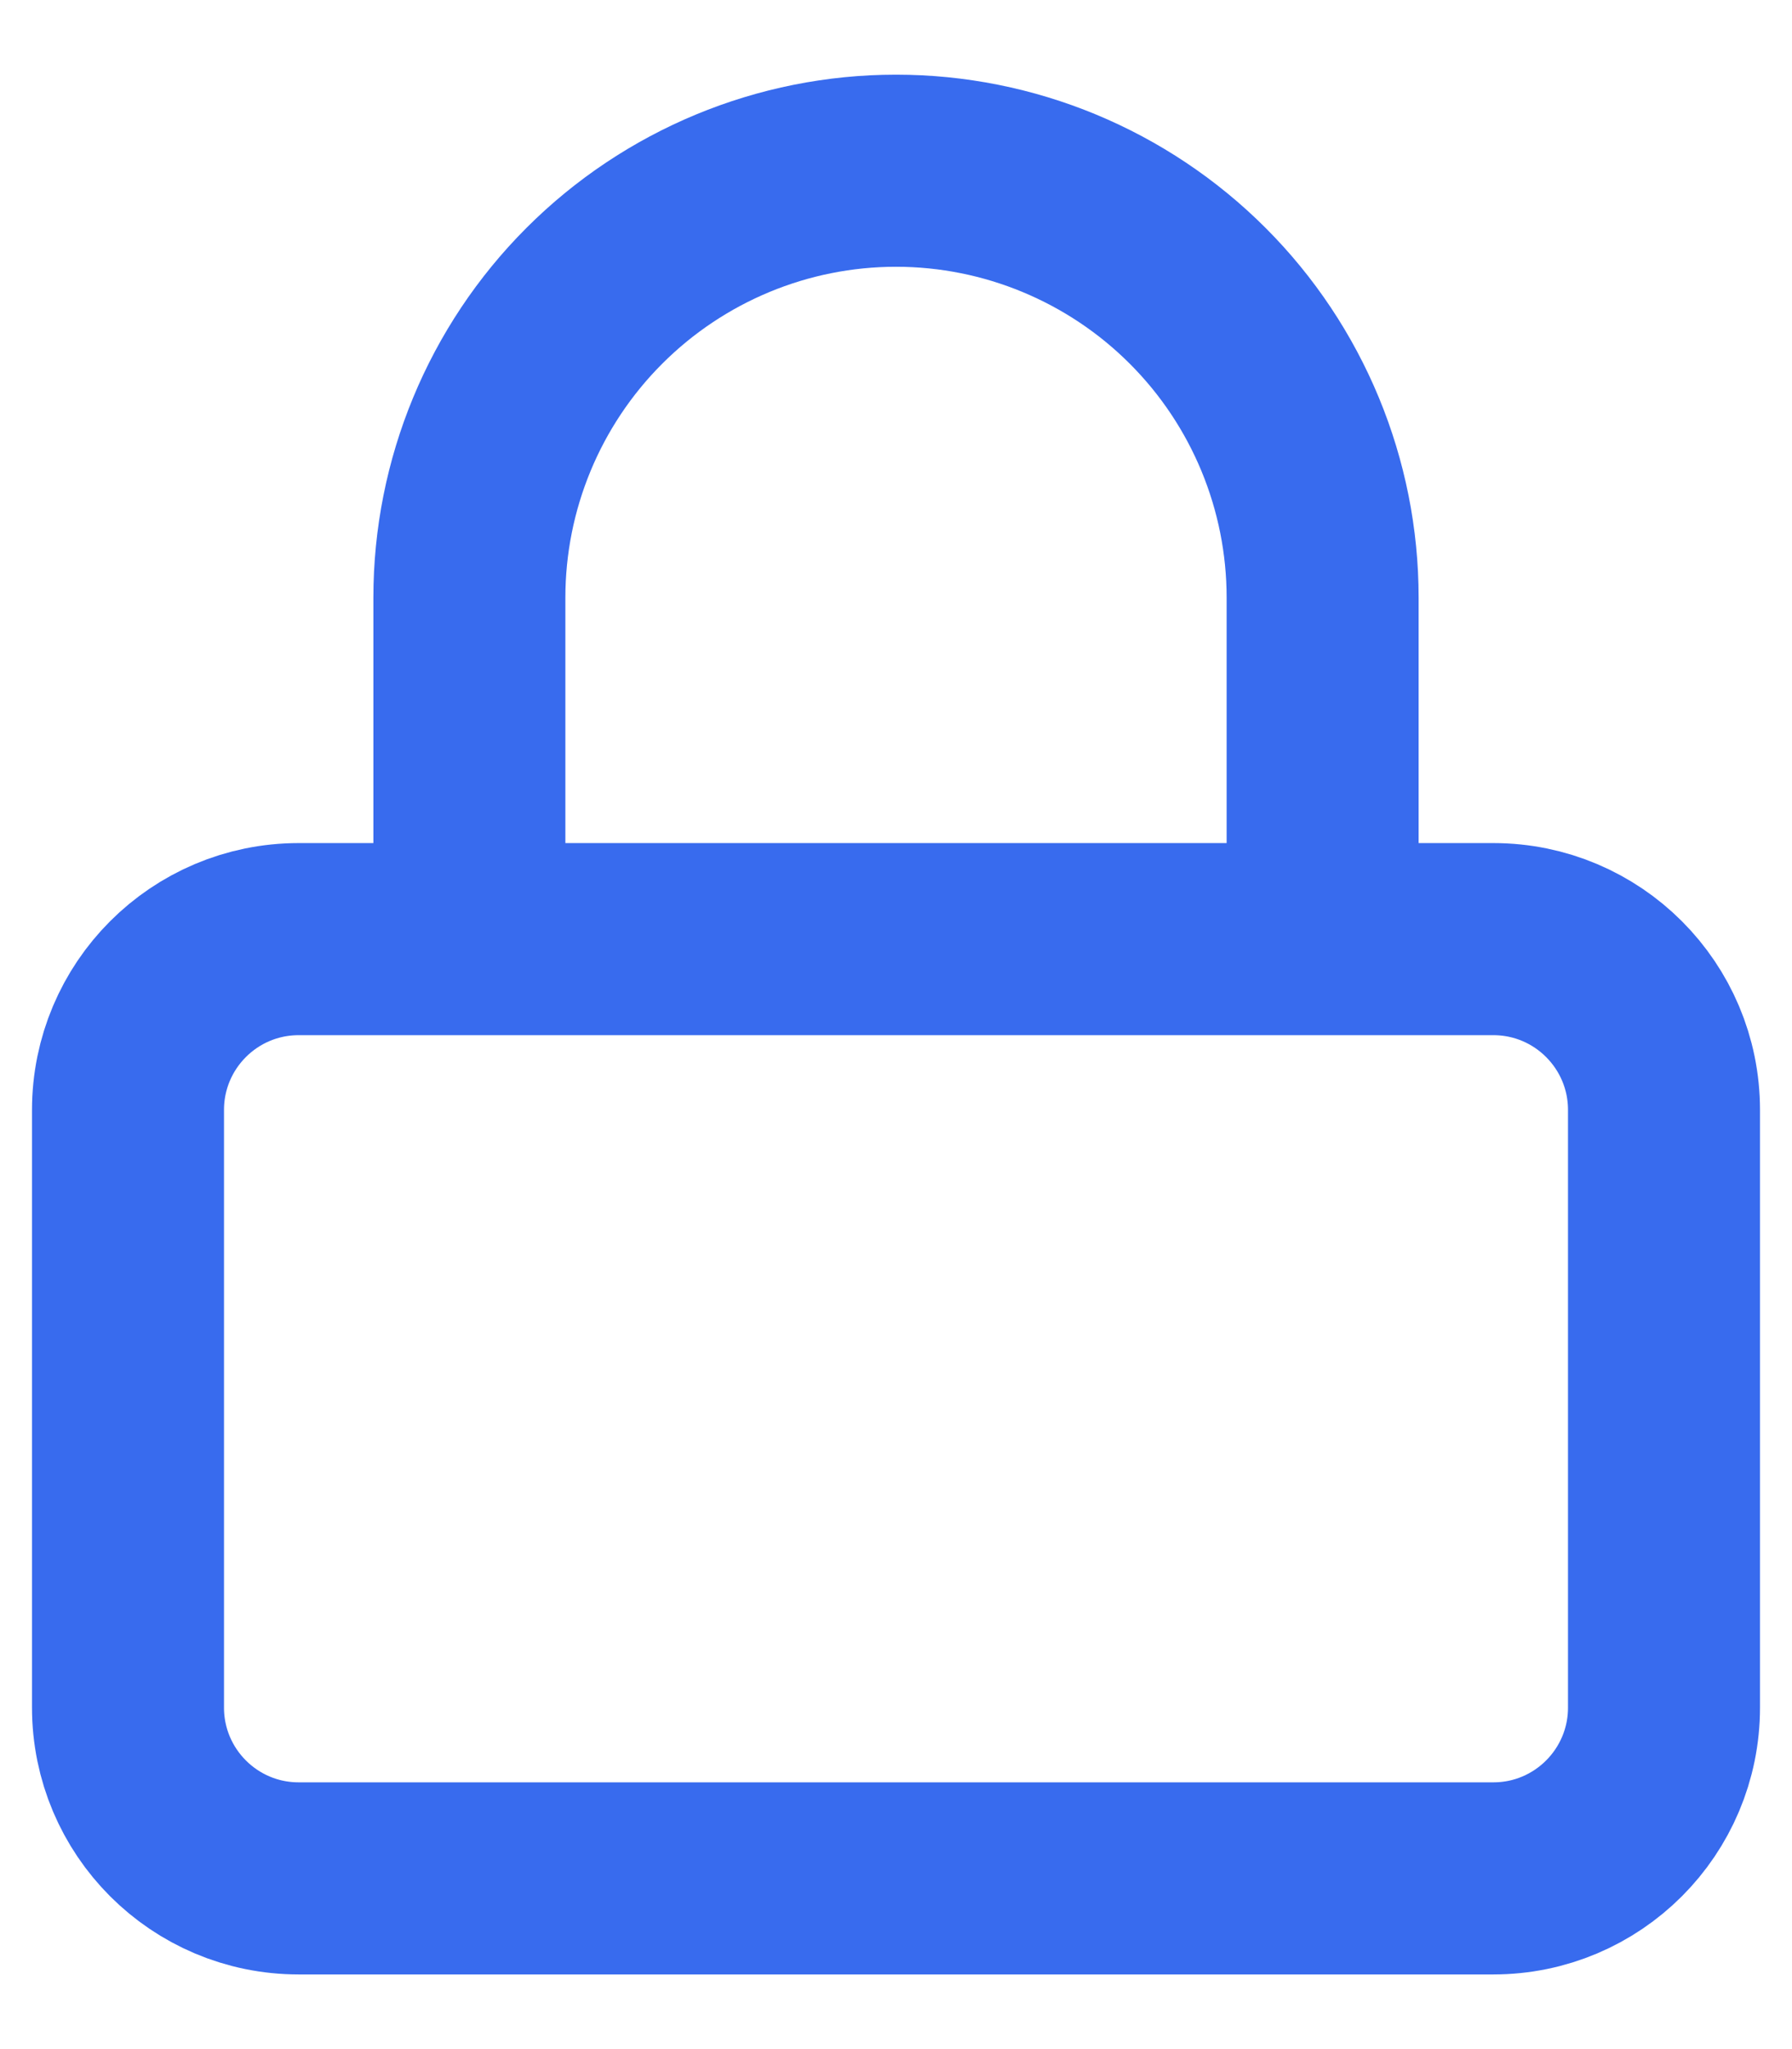
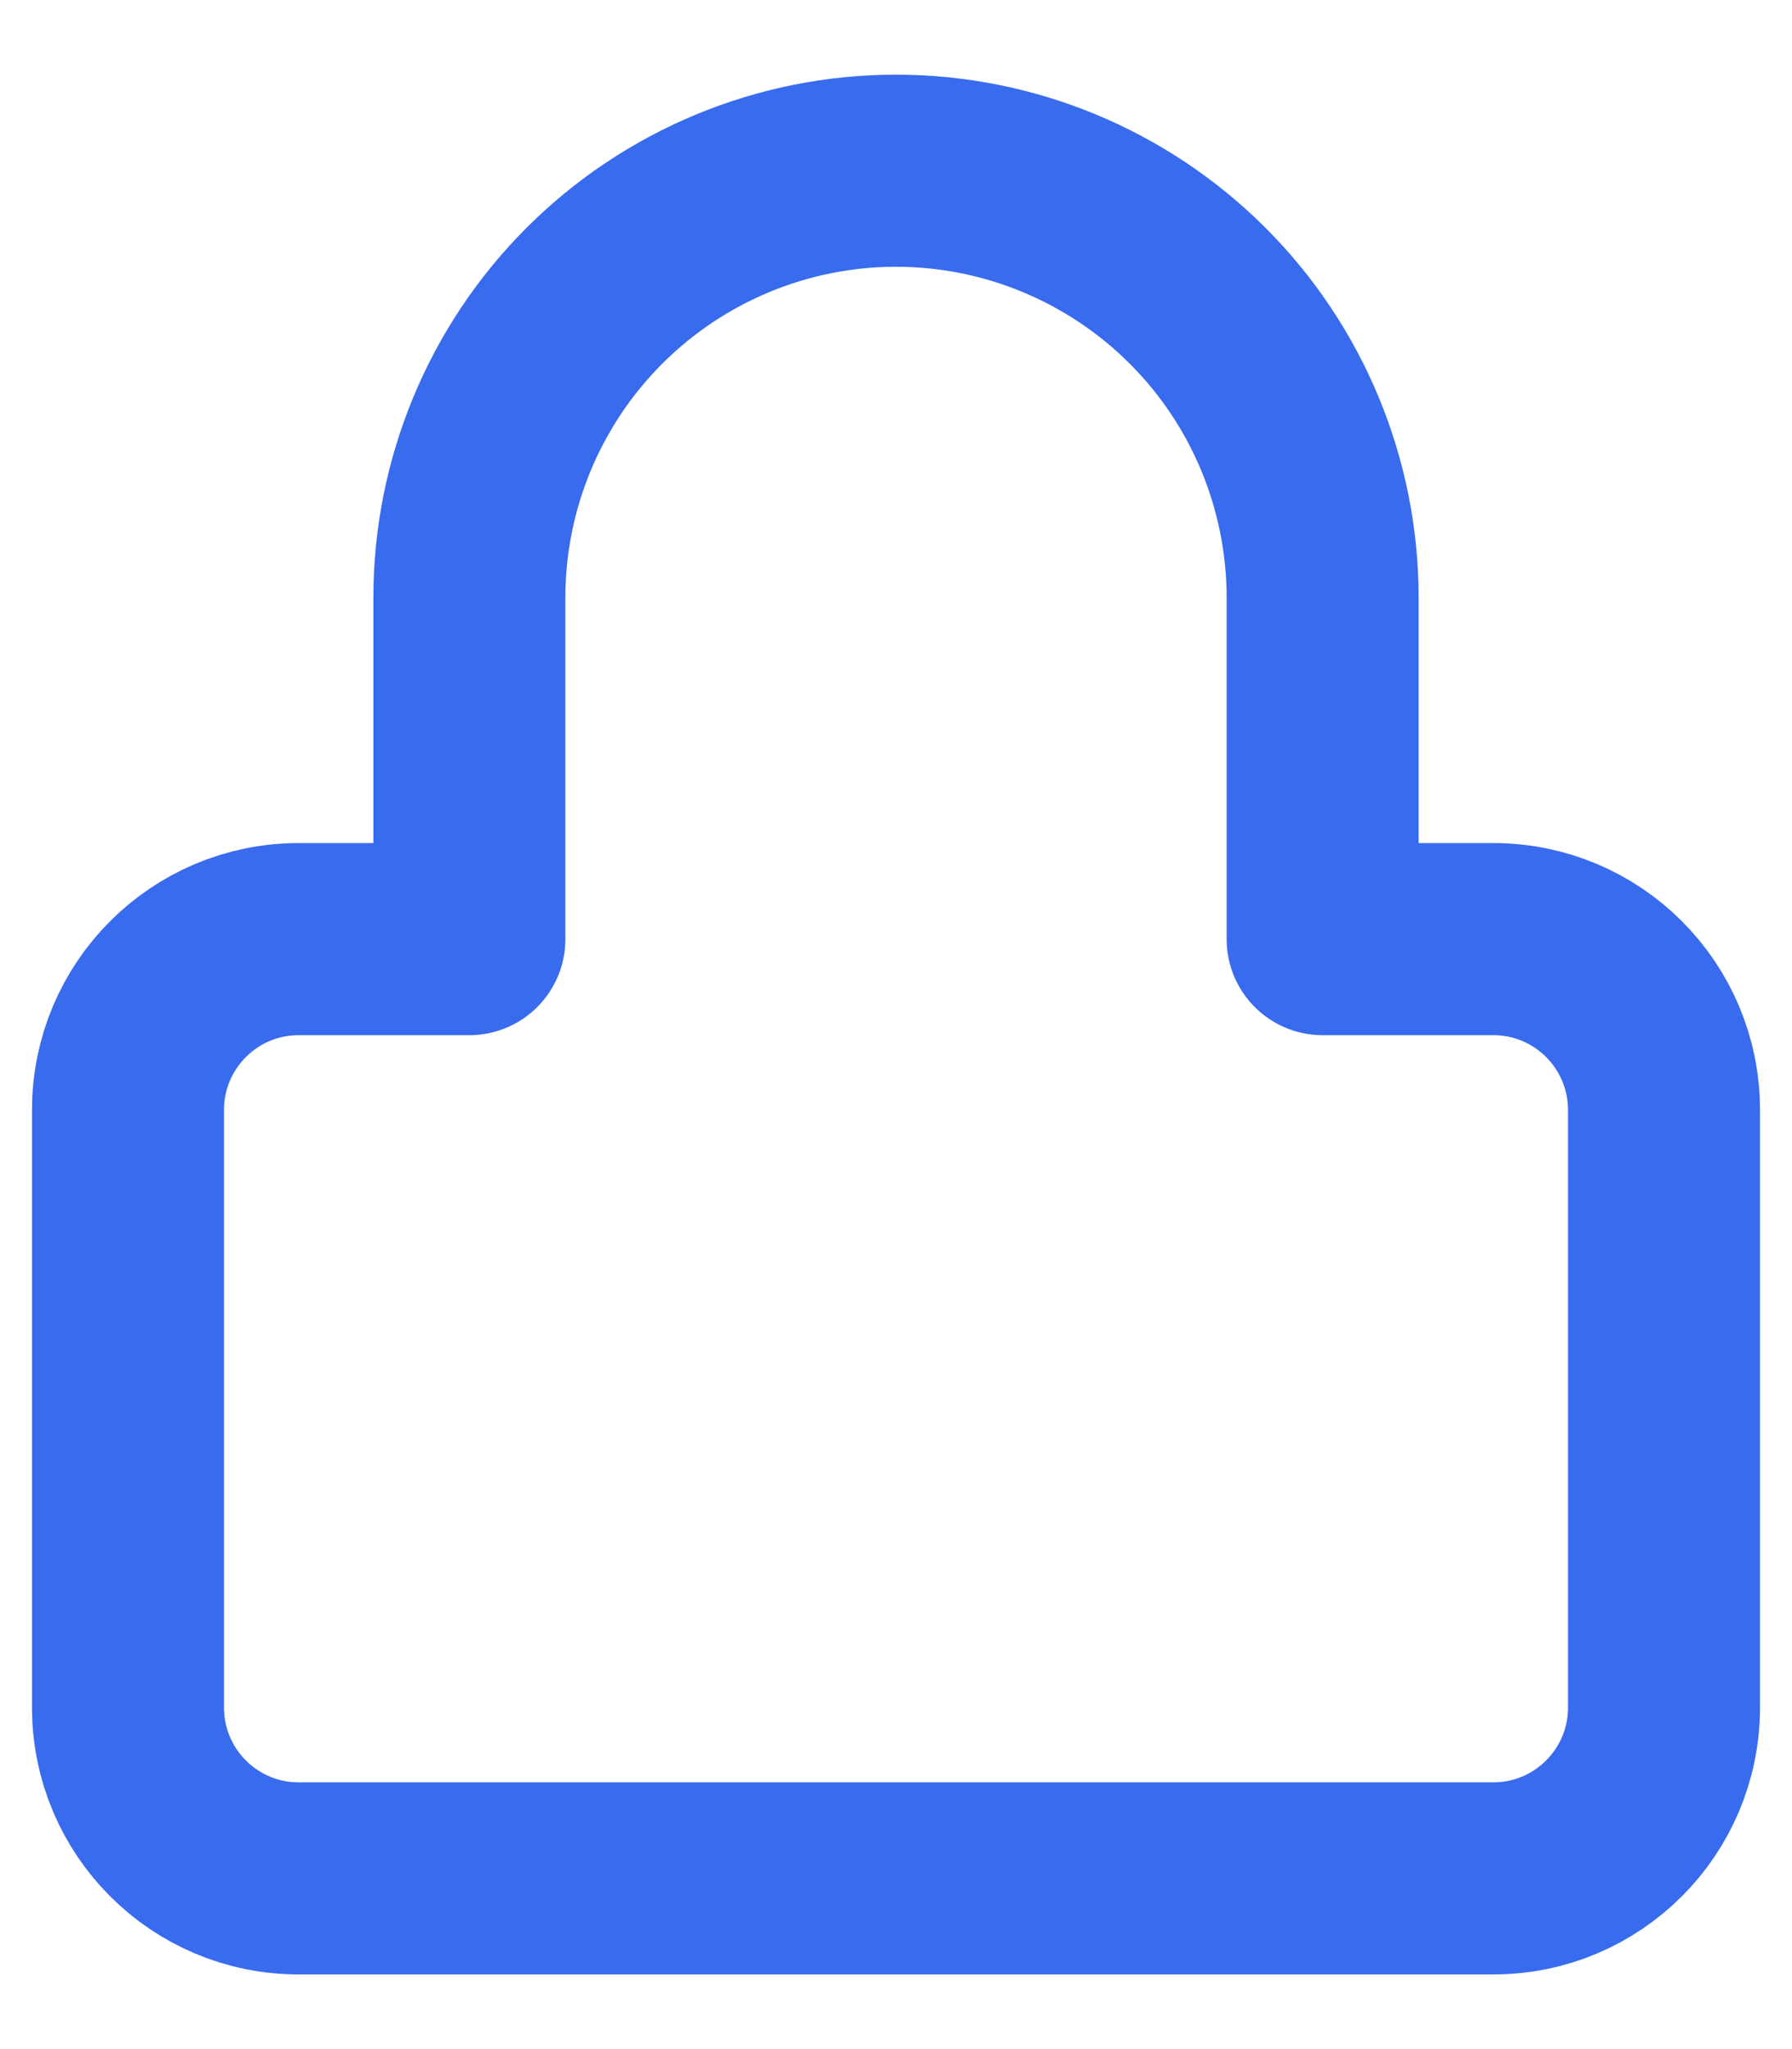
<svg xmlns="http://www.w3.org/2000/svg" width="14" height="16" viewBox="0 0 14 16" fill="none">
-   <path d="M3.667 7.333V4.667C3.667 3.783 4.018 2.935 4.643 2.31C5.268 1.685 6.116 1.333 7 1.333C7.884 1.333 8.732 1.685 9.357 2.31C9.982 2.935 10.333 3.783 10.333 4.667V7.333M2.333 7.333H11.667C12.403 7.333 13 7.93 13 8.667V13.333C13 14.07 12.403 14.667 11.667 14.667H2.333C1.597 14.667 1 14.07 1 13.333V8.667C1 7.93 1.597 7.333 2.333 7.333Z" stroke="#386BEE" stroke-width="1.5" stroke-linecap="round" stroke-linejoin="round" />
+   <path d="M3.667 7.333V4.667C3.667 3.783 4.018 2.935 4.643 2.31C5.268 1.685 6.116 1.333 7 1.333C7.884 1.333 8.732 1.685 9.357 2.31C9.982 2.935 10.333 3.783 10.333 4.667V7.333H11.667C12.403 7.333 13 7.93 13 8.667V13.333C13 14.07 12.403 14.667 11.667 14.667H2.333C1.597 14.667 1 14.07 1 13.333V8.667C1 7.93 1.597 7.333 2.333 7.333Z" stroke="#386BEE" stroke-width="1.5" stroke-linecap="round" stroke-linejoin="round" />
</svg>